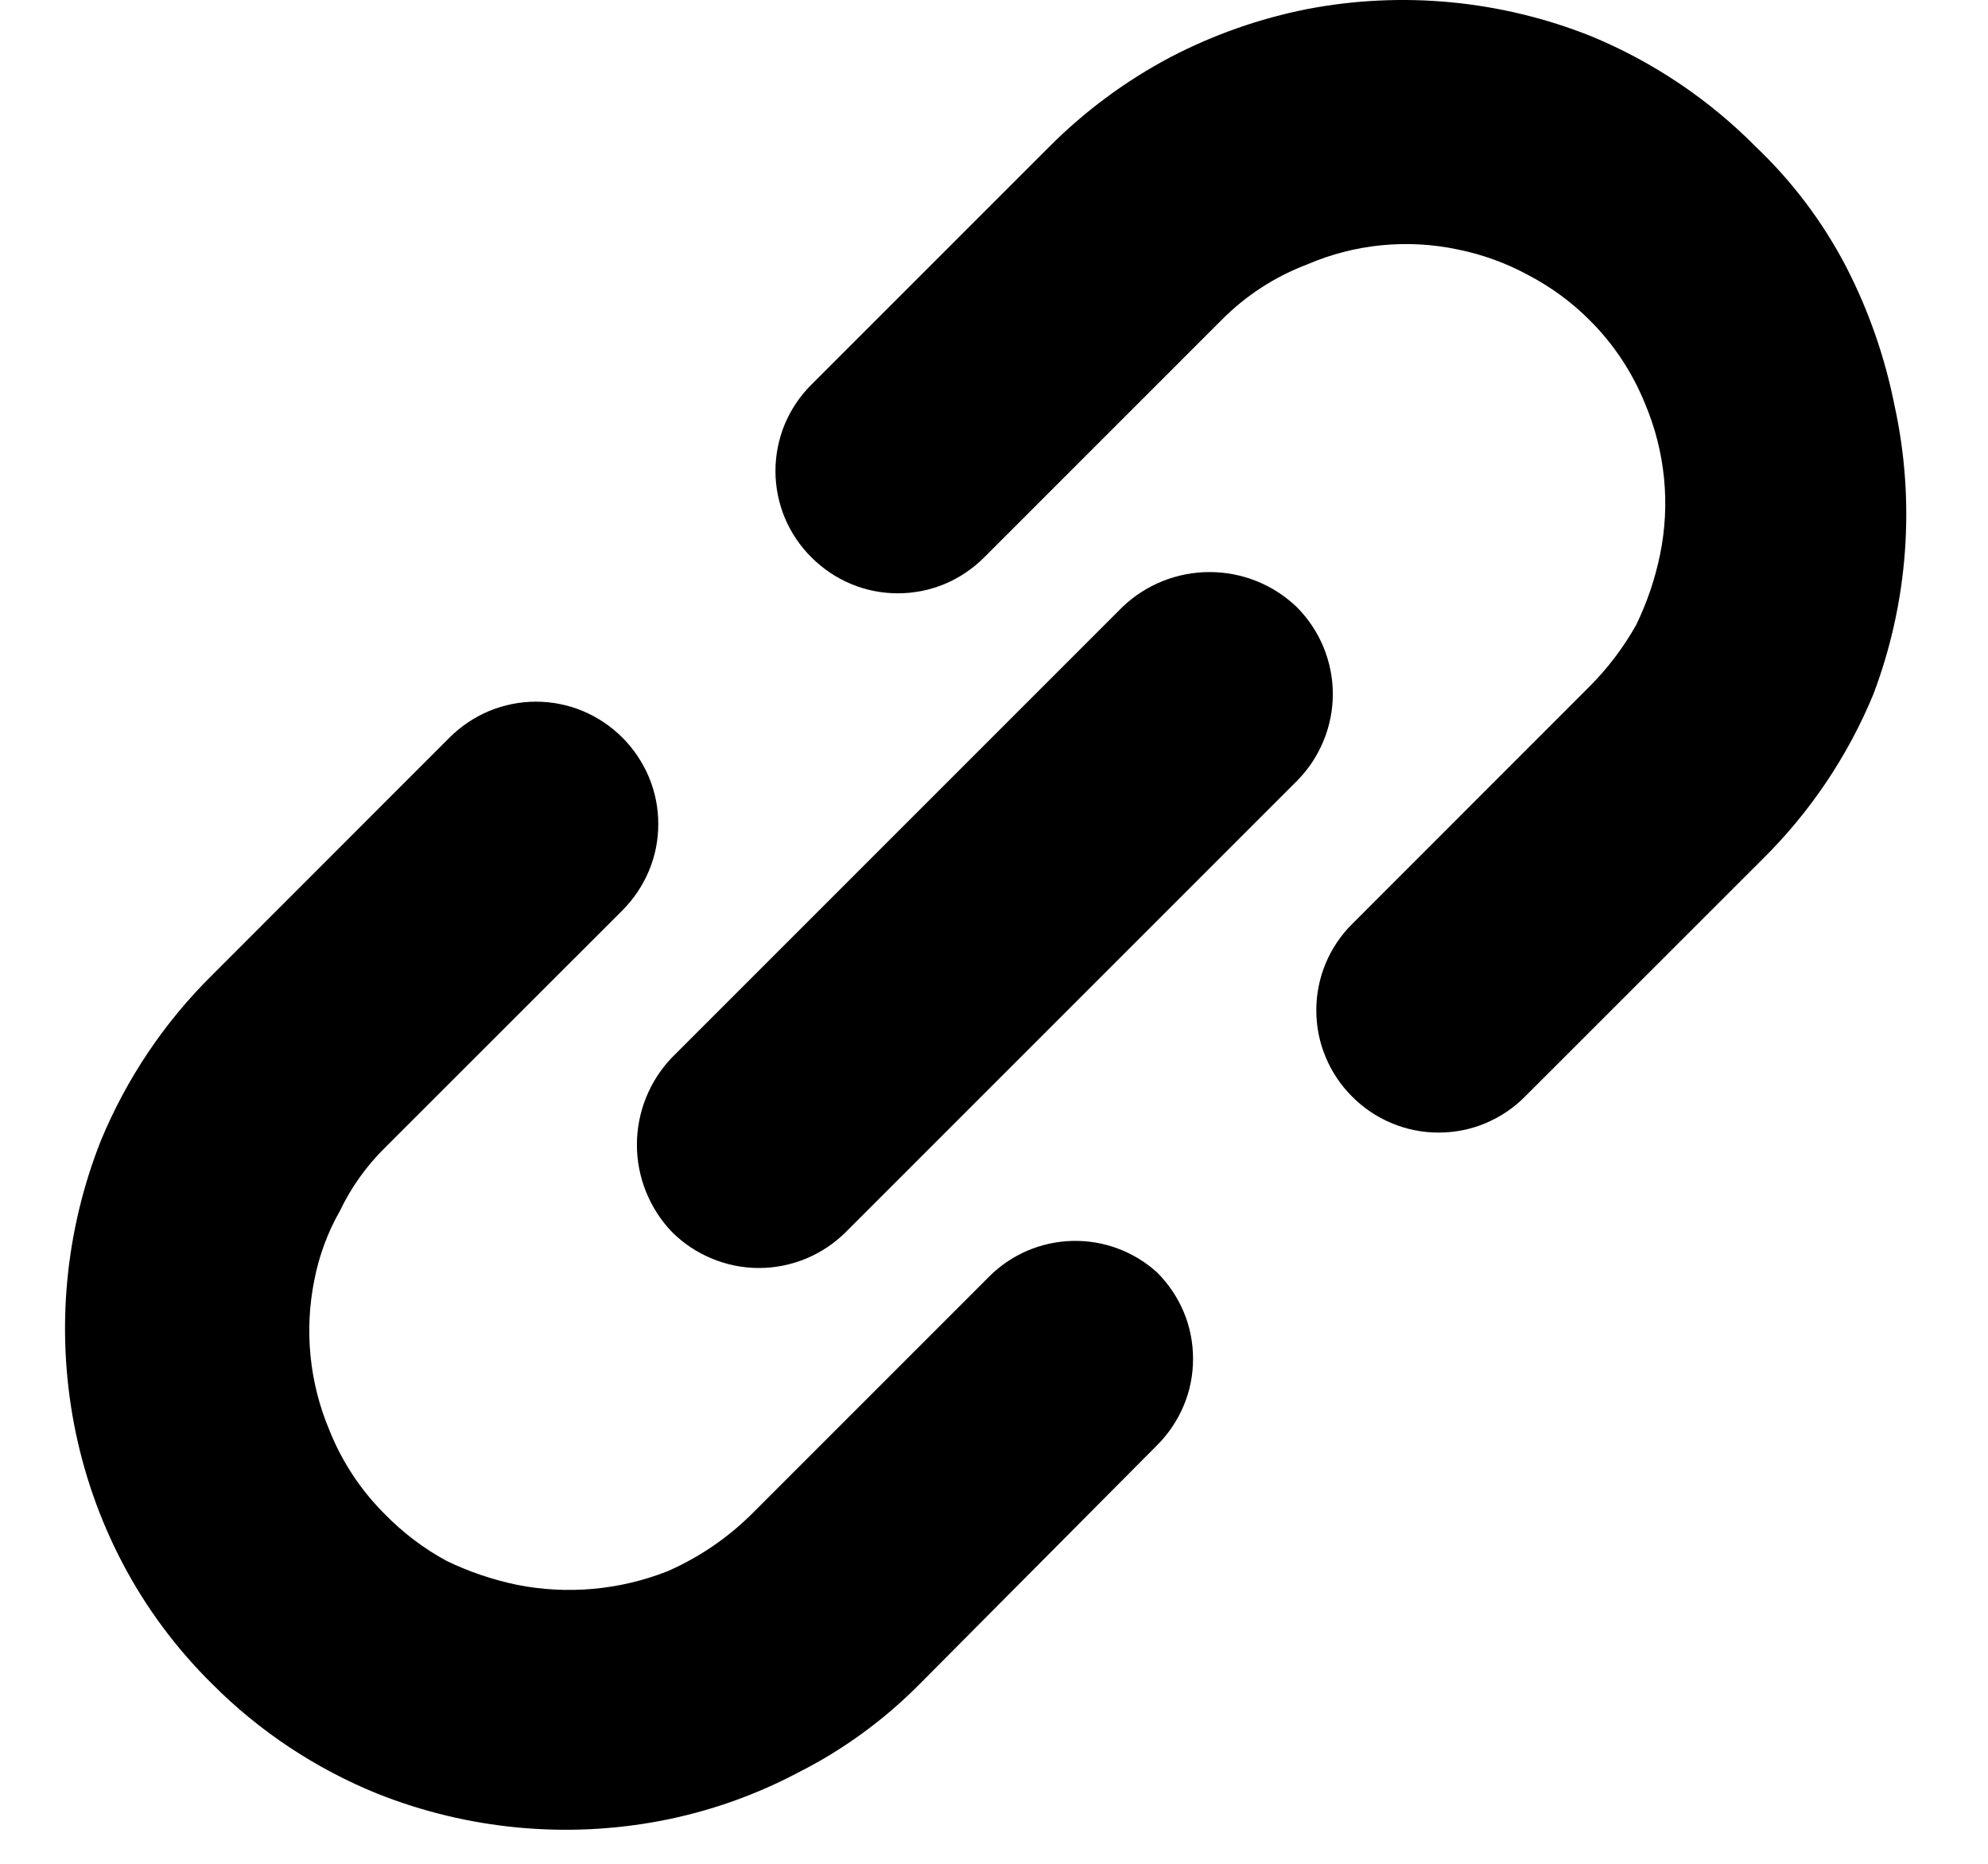
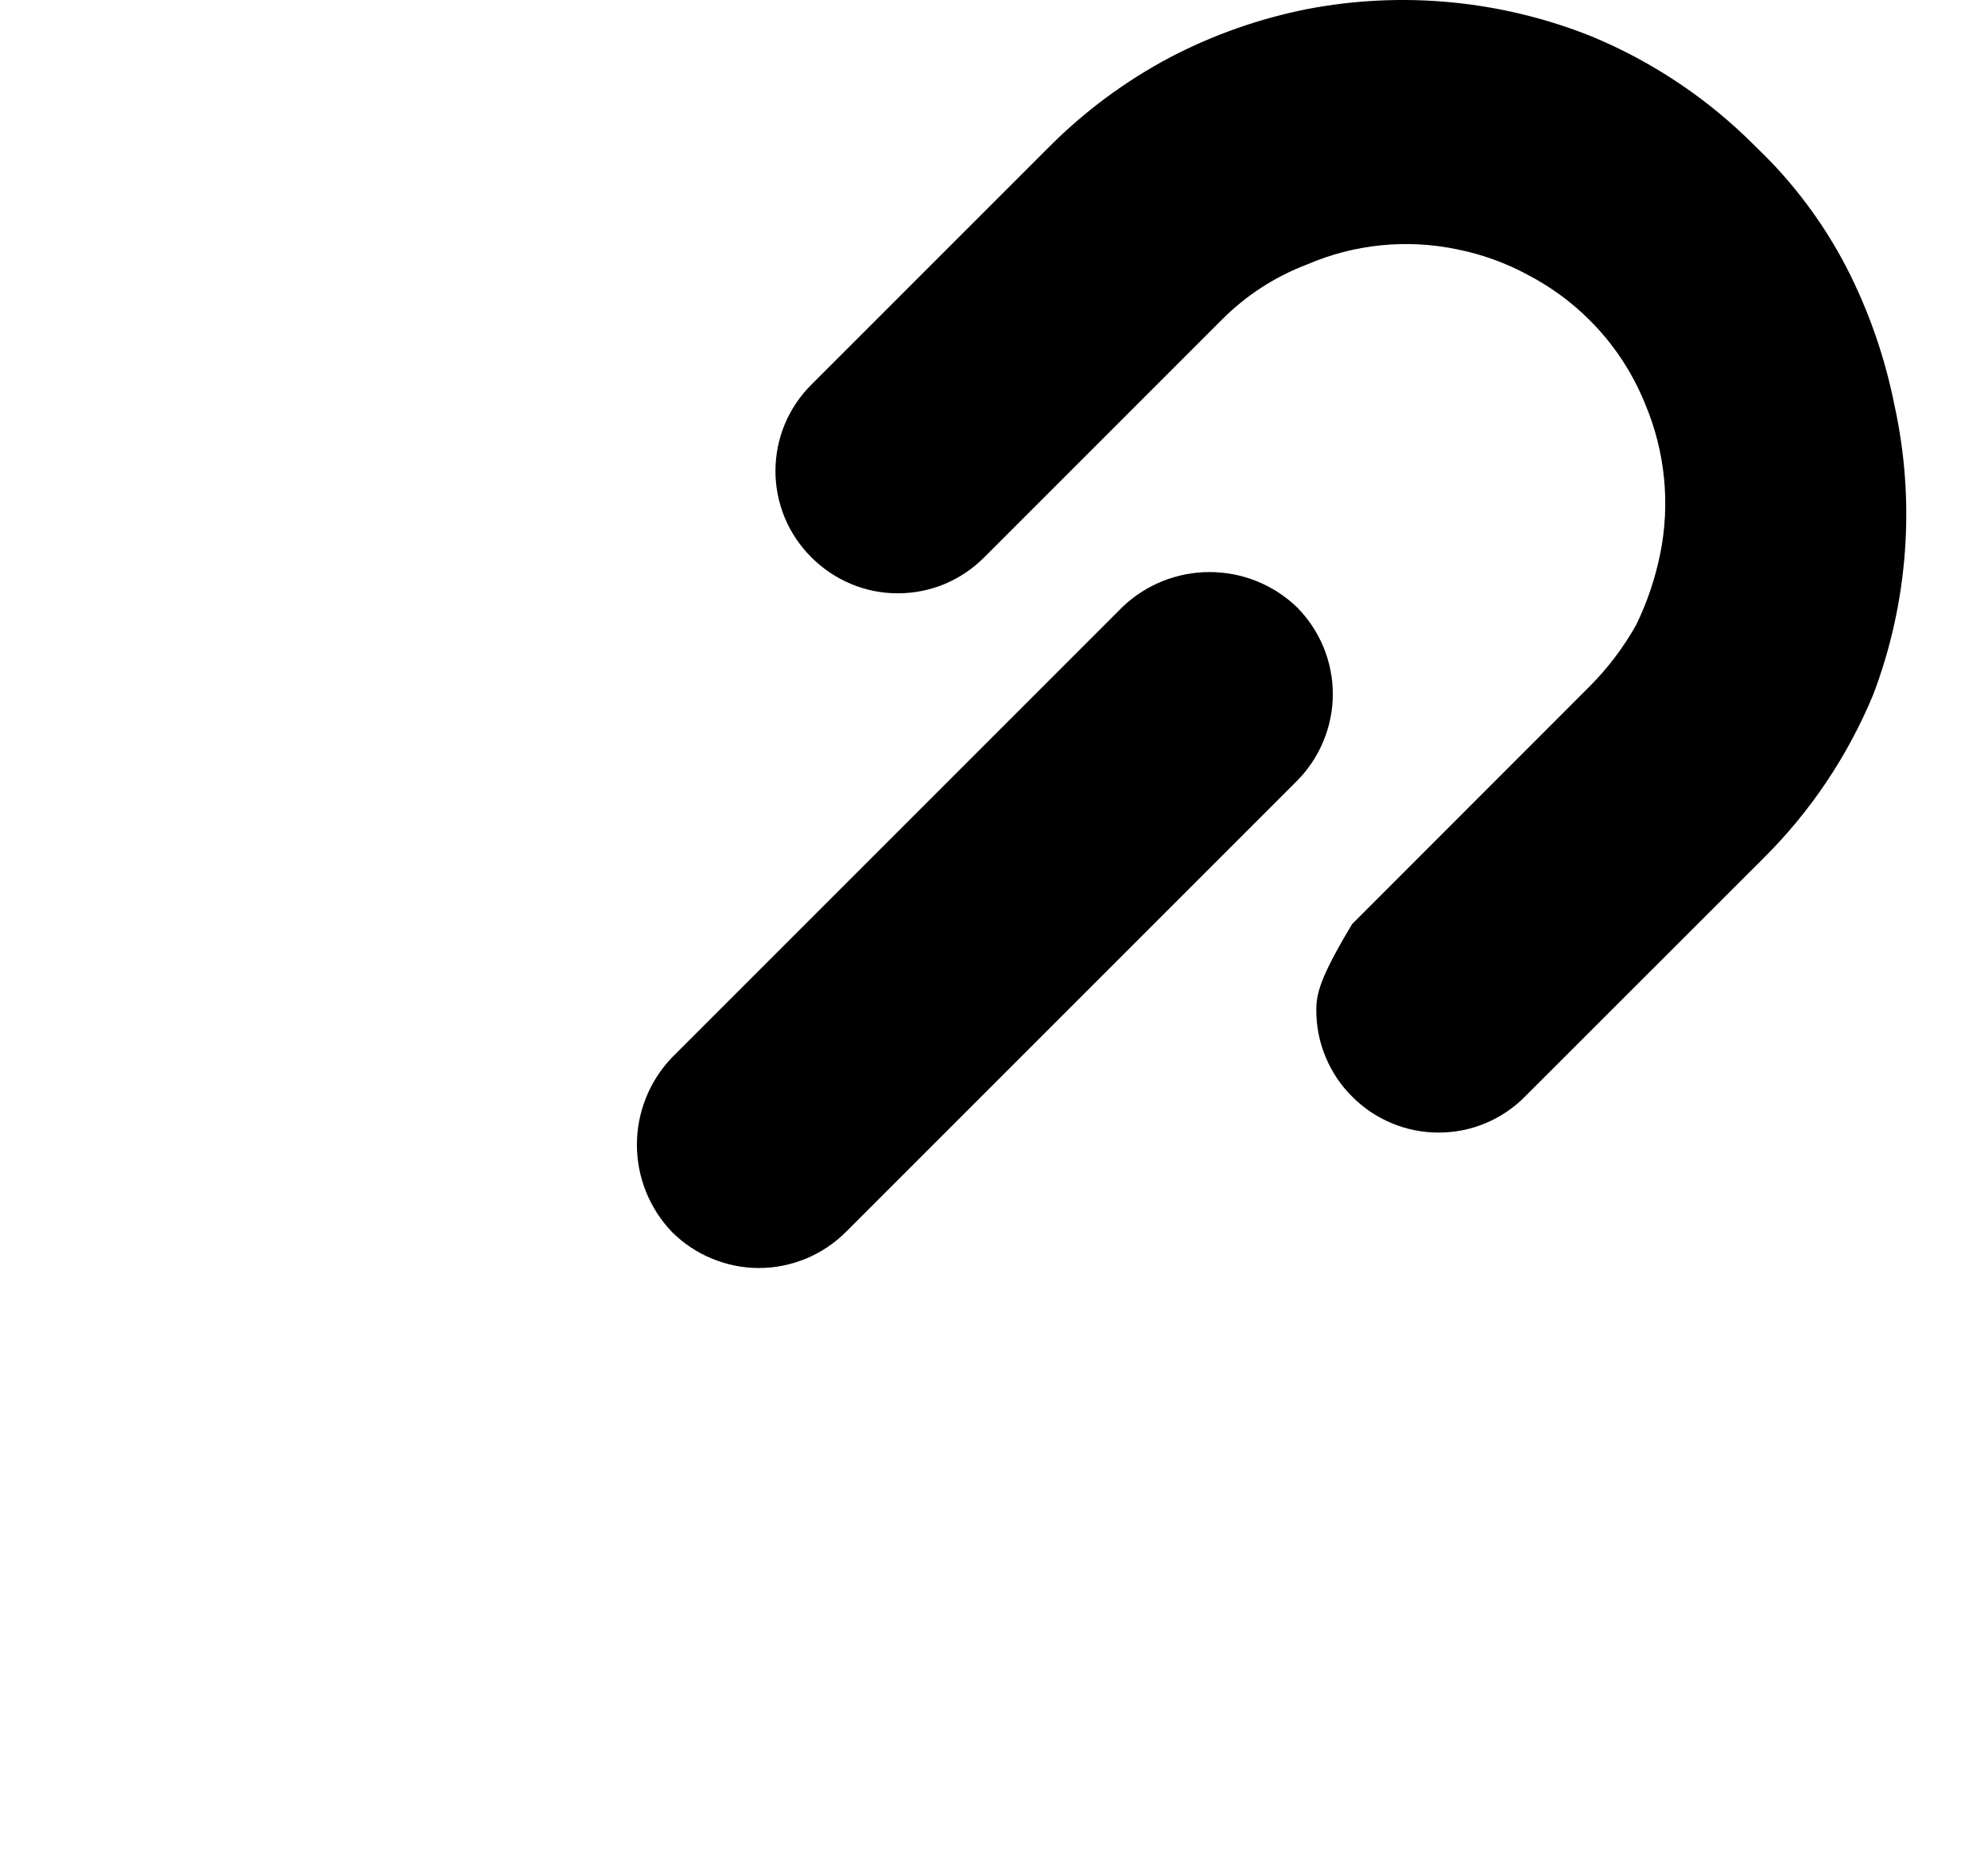
<svg xmlns="http://www.w3.org/2000/svg" width="16" height="15" fill="none">
-   <path d="M15.248 3.265C15.171 2.877 15.041 2.503 14.861 2.152C14.674 1.792 14.429 1.465 14.135 1.185C13.756 0.801 13.304 0.497 12.805 0.291C12.08 0.002 11.287 -0.074 10.521 0.073C10.137 0.149 9.767 0.279 9.42 0.46C9.059 0.651 8.729 0.895 8.441 1.185L6.531 3.095C6.439 3.186 6.366 3.295 6.316 3.414C6.267 3.533 6.241 3.661 6.241 3.791C6.241 3.92 6.267 4.048 6.316 4.167C6.366 4.286 6.439 4.395 6.531 4.486C6.622 4.577 6.73 4.65 6.85 4.7C6.969 4.75 7.097 4.775 7.226 4.775C7.355 4.775 7.483 4.75 7.603 4.7C7.722 4.65 7.83 4.577 7.921 4.486L9.831 2.576C10.026 2.379 10.261 2.226 10.521 2.128C10.901 1.964 11.324 1.922 11.729 2.007C11.928 2.047 12.12 2.116 12.298 2.213C12.48 2.308 12.648 2.43 12.793 2.576C12.987 2.768 13.139 2.999 13.241 3.252C13.402 3.634 13.444 4.056 13.361 4.461C13.321 4.658 13.256 4.849 13.168 5.03C13.066 5.211 12.94 5.378 12.793 5.525L10.883 7.436C10.791 7.527 10.719 7.635 10.669 7.754C10.619 7.874 10.594 8.002 10.594 8.131C10.594 8.26 10.619 8.388 10.669 8.507C10.719 8.627 10.791 8.735 10.883 8.826C10.974 8.918 11.082 8.99 11.202 9.04C11.321 9.09 11.449 9.115 11.578 9.115C11.708 9.115 11.836 9.09 11.955 9.04C12.074 8.99 12.182 8.918 12.273 8.826L14.184 6.916C14.568 6.537 14.872 6.085 15.078 5.586C15.358 4.845 15.417 4.038 15.248 3.265Z" fill="black" />
-   <path d="M7.958 10.277L6.048 12.187C5.853 12.38 5.623 12.536 5.371 12.646C4.987 12.797 4.567 12.835 4.162 12.755C3.966 12.714 3.775 12.65 3.594 12.562C3.411 12.463 3.244 12.336 3.098 12.187C2.904 11.994 2.752 11.764 2.651 11.51C2.49 11.128 2.448 10.707 2.53 10.301C2.568 10.106 2.637 9.918 2.736 9.745C2.826 9.556 2.949 9.384 3.098 9.237L5.009 7.327C5.1 7.236 5.173 7.127 5.223 7.008C5.273 6.889 5.298 6.761 5.298 6.632C5.298 6.502 5.273 6.375 5.223 6.255C5.173 6.136 5.1 6.027 5.009 5.936C4.918 5.845 4.809 5.772 4.69 5.722C4.571 5.673 4.443 5.647 4.313 5.647C4.184 5.647 4.056 5.673 3.937 5.722C3.818 5.772 3.709 5.845 3.618 5.936L1.708 7.847C1.324 8.226 1.02 8.678 0.813 9.177C0.525 9.902 0.45 10.695 0.596 11.462C0.67 11.849 0.8 12.224 0.983 12.574C1.172 12.936 1.417 13.266 1.708 13.553C2.087 13.934 2.54 14.234 3.038 14.436C3.763 14.724 4.556 14.8 5.323 14.653C5.707 14.579 6.077 14.449 6.423 14.266C6.786 14.083 7.116 13.842 7.402 13.553L9.313 11.631C9.404 11.54 9.477 11.431 9.527 11.312C9.577 11.193 9.602 11.065 9.602 10.936C9.602 10.806 9.577 10.678 9.527 10.559C9.477 10.44 9.404 10.332 9.313 10.241C9.126 10.071 8.88 9.98 8.628 9.987C8.376 9.994 8.136 10.097 7.958 10.277Z" fill="black" />
+   <path d="M15.248 3.265C15.171 2.877 15.041 2.503 14.861 2.152C14.674 1.792 14.429 1.465 14.135 1.185C13.756 0.801 13.304 0.497 12.805 0.291C12.08 0.002 11.287 -0.074 10.521 0.073C10.137 0.149 9.767 0.279 9.42 0.46C9.059 0.651 8.729 0.895 8.441 1.185L6.531 3.095C6.439 3.186 6.366 3.295 6.316 3.414C6.267 3.533 6.241 3.661 6.241 3.791C6.241 3.92 6.267 4.048 6.316 4.167C6.366 4.286 6.439 4.395 6.531 4.486C6.622 4.577 6.73 4.65 6.85 4.7C6.969 4.75 7.097 4.775 7.226 4.775C7.355 4.775 7.483 4.75 7.603 4.7C7.722 4.65 7.83 4.577 7.921 4.486L9.831 2.576C10.026 2.379 10.261 2.226 10.521 2.128C10.901 1.964 11.324 1.922 11.729 2.007C11.928 2.047 12.12 2.116 12.298 2.213C12.48 2.308 12.648 2.43 12.793 2.576C12.987 2.768 13.139 2.999 13.241 3.252C13.402 3.634 13.444 4.056 13.361 4.461C13.321 4.658 13.256 4.849 13.168 5.03C13.066 5.211 12.94 5.378 12.793 5.525L10.883 7.436C10.619 7.874 10.594 8.002 10.594 8.131C10.594 8.26 10.619 8.388 10.669 8.507C10.719 8.627 10.791 8.735 10.883 8.826C10.974 8.918 11.082 8.99 11.202 9.04C11.321 9.09 11.449 9.115 11.578 9.115C11.708 9.115 11.836 9.09 11.955 9.04C12.074 8.99 12.182 8.918 12.273 8.826L14.184 6.916C14.568 6.537 14.872 6.085 15.078 5.586C15.358 4.845 15.417 4.038 15.248 3.265Z" fill="black" />
  <path d="M10.436 4.885C10.247 4.704 9.996 4.604 9.735 4.604C9.474 4.604 9.223 4.704 9.034 4.885L5.407 8.512C5.227 8.7 5.126 8.952 5.126 9.213C5.126 9.474 5.227 9.725 5.407 9.914C5.499 10.006 5.608 10.079 5.729 10.129C5.849 10.179 5.978 10.205 6.108 10.205C6.238 10.205 6.367 10.179 6.488 10.129C6.608 10.079 6.717 10.006 6.809 9.914L10.436 6.287C10.528 6.195 10.601 6.086 10.651 5.965C10.701 5.845 10.727 5.716 10.727 5.586C10.727 5.456 10.701 5.327 10.651 5.206C10.601 5.086 10.528 4.977 10.436 4.885Z" fill="black" />
</svg>